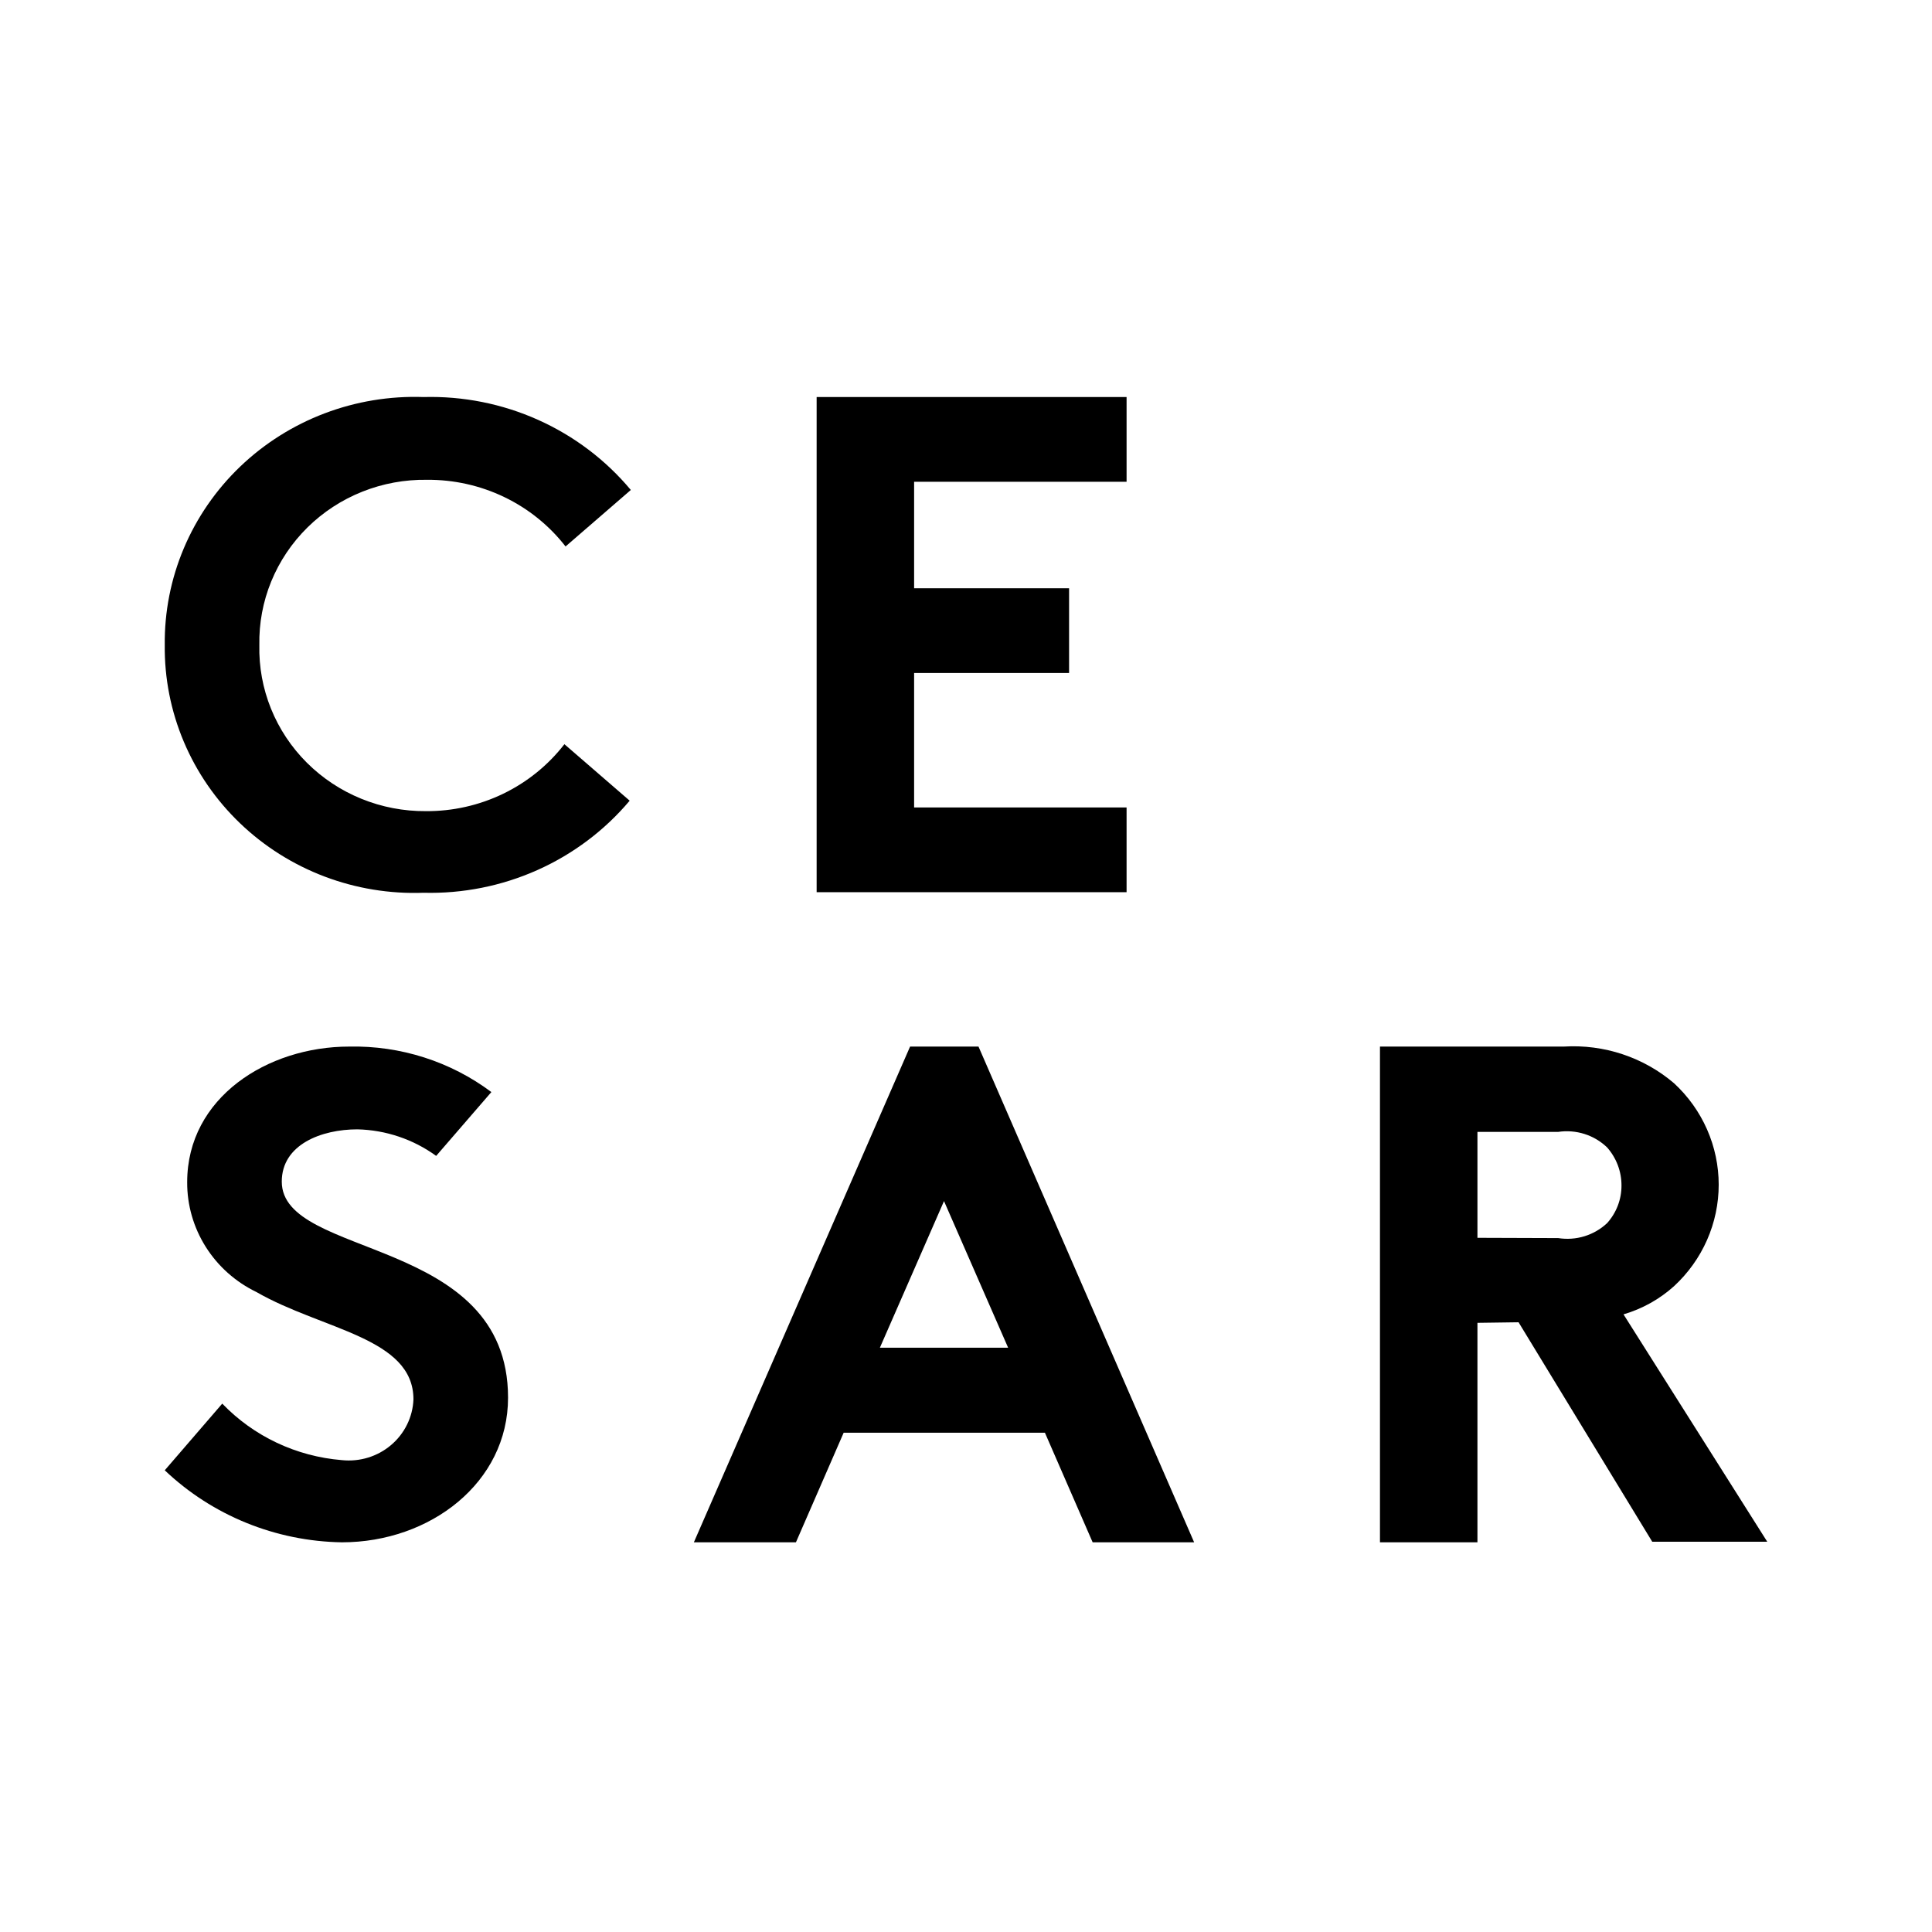
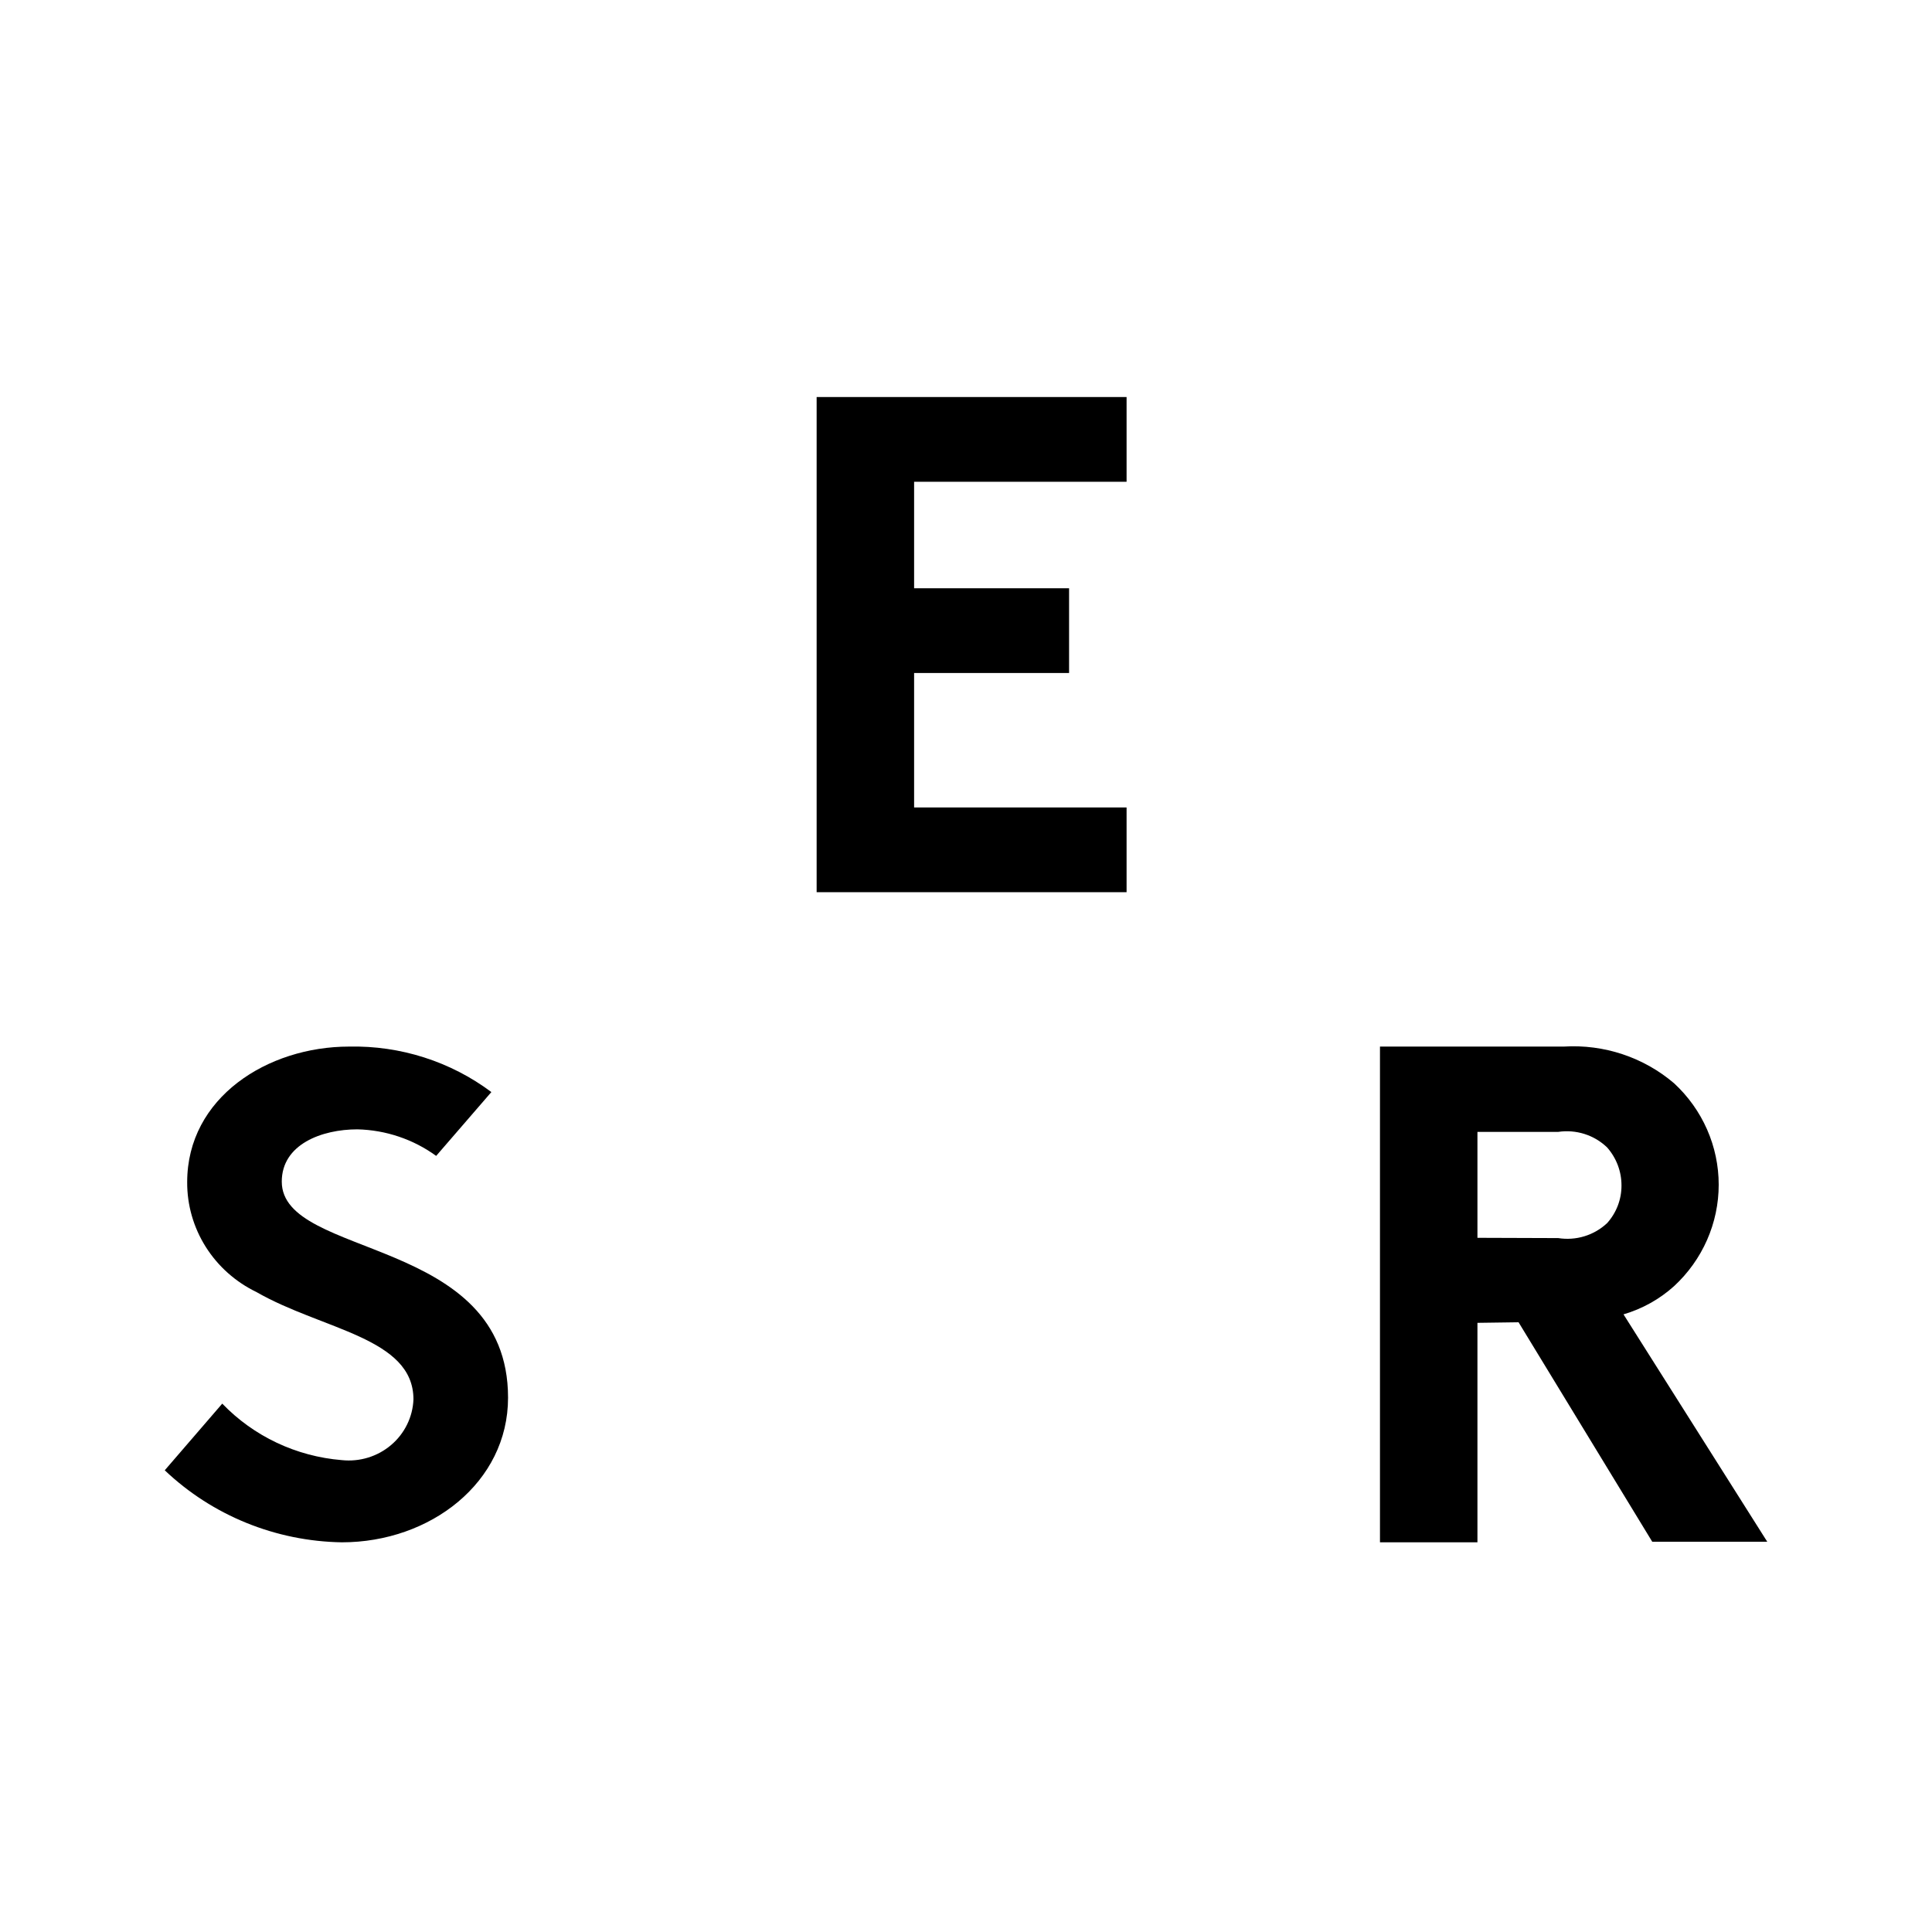
<svg xmlns="http://www.w3.org/2000/svg" width="258" height="258" viewBox="0 0 258 258" fill="none">
-   <path d="M34.634 86.14C34.577 83.233 35.116 80.345 36.22 77.647C37.324 74.949 38.969 72.498 41.058 70.438C43.147 68.379 45.637 66.754 48.379 65.66C51.121 64.567 54.059 64.027 57.018 64.073C60.595 64.044 64.129 64.833 67.341 66.378C70.553 67.923 73.355 70.182 75.525 72.975L84.24 65.431C80.896 61.424 76.662 58.222 71.864 56.071C67.066 53.92 61.83 52.877 56.557 53.021C52.048 52.862 47.552 53.605 43.342 55.202C39.133 56.8 35.297 59.22 32.066 62.316C28.836 65.412 26.279 69.12 24.549 73.214C22.819 77.309 21.952 81.707 22.002 86.14C21.952 90.572 22.819 94.967 24.549 99.06C26.279 103.153 28.837 106.858 32.068 109.951C35.299 113.044 39.136 115.461 43.345 117.054C47.554 118.648 52.049 119.385 56.557 119.221C61.795 119.356 66.995 118.319 71.764 116.188C76.533 114.058 80.747 110.89 84.087 106.924L75.371 99.38C73.205 102.18 70.405 104.446 67.193 105.998C63.981 107.55 60.444 108.345 56.865 108.32C53.91 108.341 50.981 107.779 48.252 106.667C45.522 105.556 43.048 103.917 40.975 101.849C38.901 99.781 37.272 97.324 36.183 94.626C35.094 91.928 34.567 89.042 34.634 86.14V86.14Z" fill="black" />
  <path d="M122.07 64.336V78.557H142.765V89.873H122.07V107.828H150.444V119.144H109.054V53.02H150.444V64.336H122.07Z" fill="black" />
-   <path d="M92.659 205.962L121.532 139.762H130.67L159.466 205.962H145.913L139.539 191.326H112.663L106.289 205.962H92.659ZM117.501 179.972H134.625L126.063 160.395L117.501 179.972Z" fill="black" />
  <path d="M197.298 176.652V205.961H184.282V139.761H208.817C214.196 139.428 219.493 141.189 223.56 144.664C225.441 146.403 226.939 148.501 227.963 150.83C228.987 153.159 229.516 155.669 229.516 158.206C229.516 160.743 228.987 163.253 227.963 165.582C226.939 167.911 225.441 170.009 223.56 171.748C221.628 173.492 219.317 174.782 216.803 175.52L236 205.885H220.642L202.789 176.576L197.298 176.652ZM208.087 165.335C209.258 165.52 210.457 165.436 211.59 165.089C212.722 164.742 213.757 164.142 214.614 163.336C215.858 161.951 216.541 160.166 216.534 158.319C216.542 156.45 215.86 154.641 214.614 153.227C213.764 152.408 212.732 151.794 211.6 151.434C210.467 151.074 209.264 150.977 208.087 151.152H197.298V165.298L208.087 165.335Z" fill="black" />
  <path d="M29.68 187.44C33.875 191.805 39.563 194.492 45.652 194.985C46.83 195.11 48.021 194.995 49.152 194.649C50.283 194.302 51.33 193.731 52.226 192.97C53.123 192.21 53.851 191.276 54.364 190.227C54.878 189.179 55.167 188.038 55.213 186.875C55.213 178.614 43.041 177.595 34.249 172.541C31.46 171.195 29.113 169.105 27.477 166.51C25.84 163.915 24.98 160.92 24.996 157.867C24.996 146.551 35.746 139.761 46.612 139.761C53.465 139.612 60.166 141.753 65.618 145.834L58.246 154.359C55.194 152.141 51.52 150.903 47.726 150.813C42.965 150.813 37.628 152.813 37.628 157.792C37.628 168.165 67.845 164.959 67.845 186.648C67.845 197.965 57.478 205.961 45.652 205.961C36.812 205.821 28.356 202.382 22.001 196.343L29.68 187.44Z" fill="black" />
</svg>